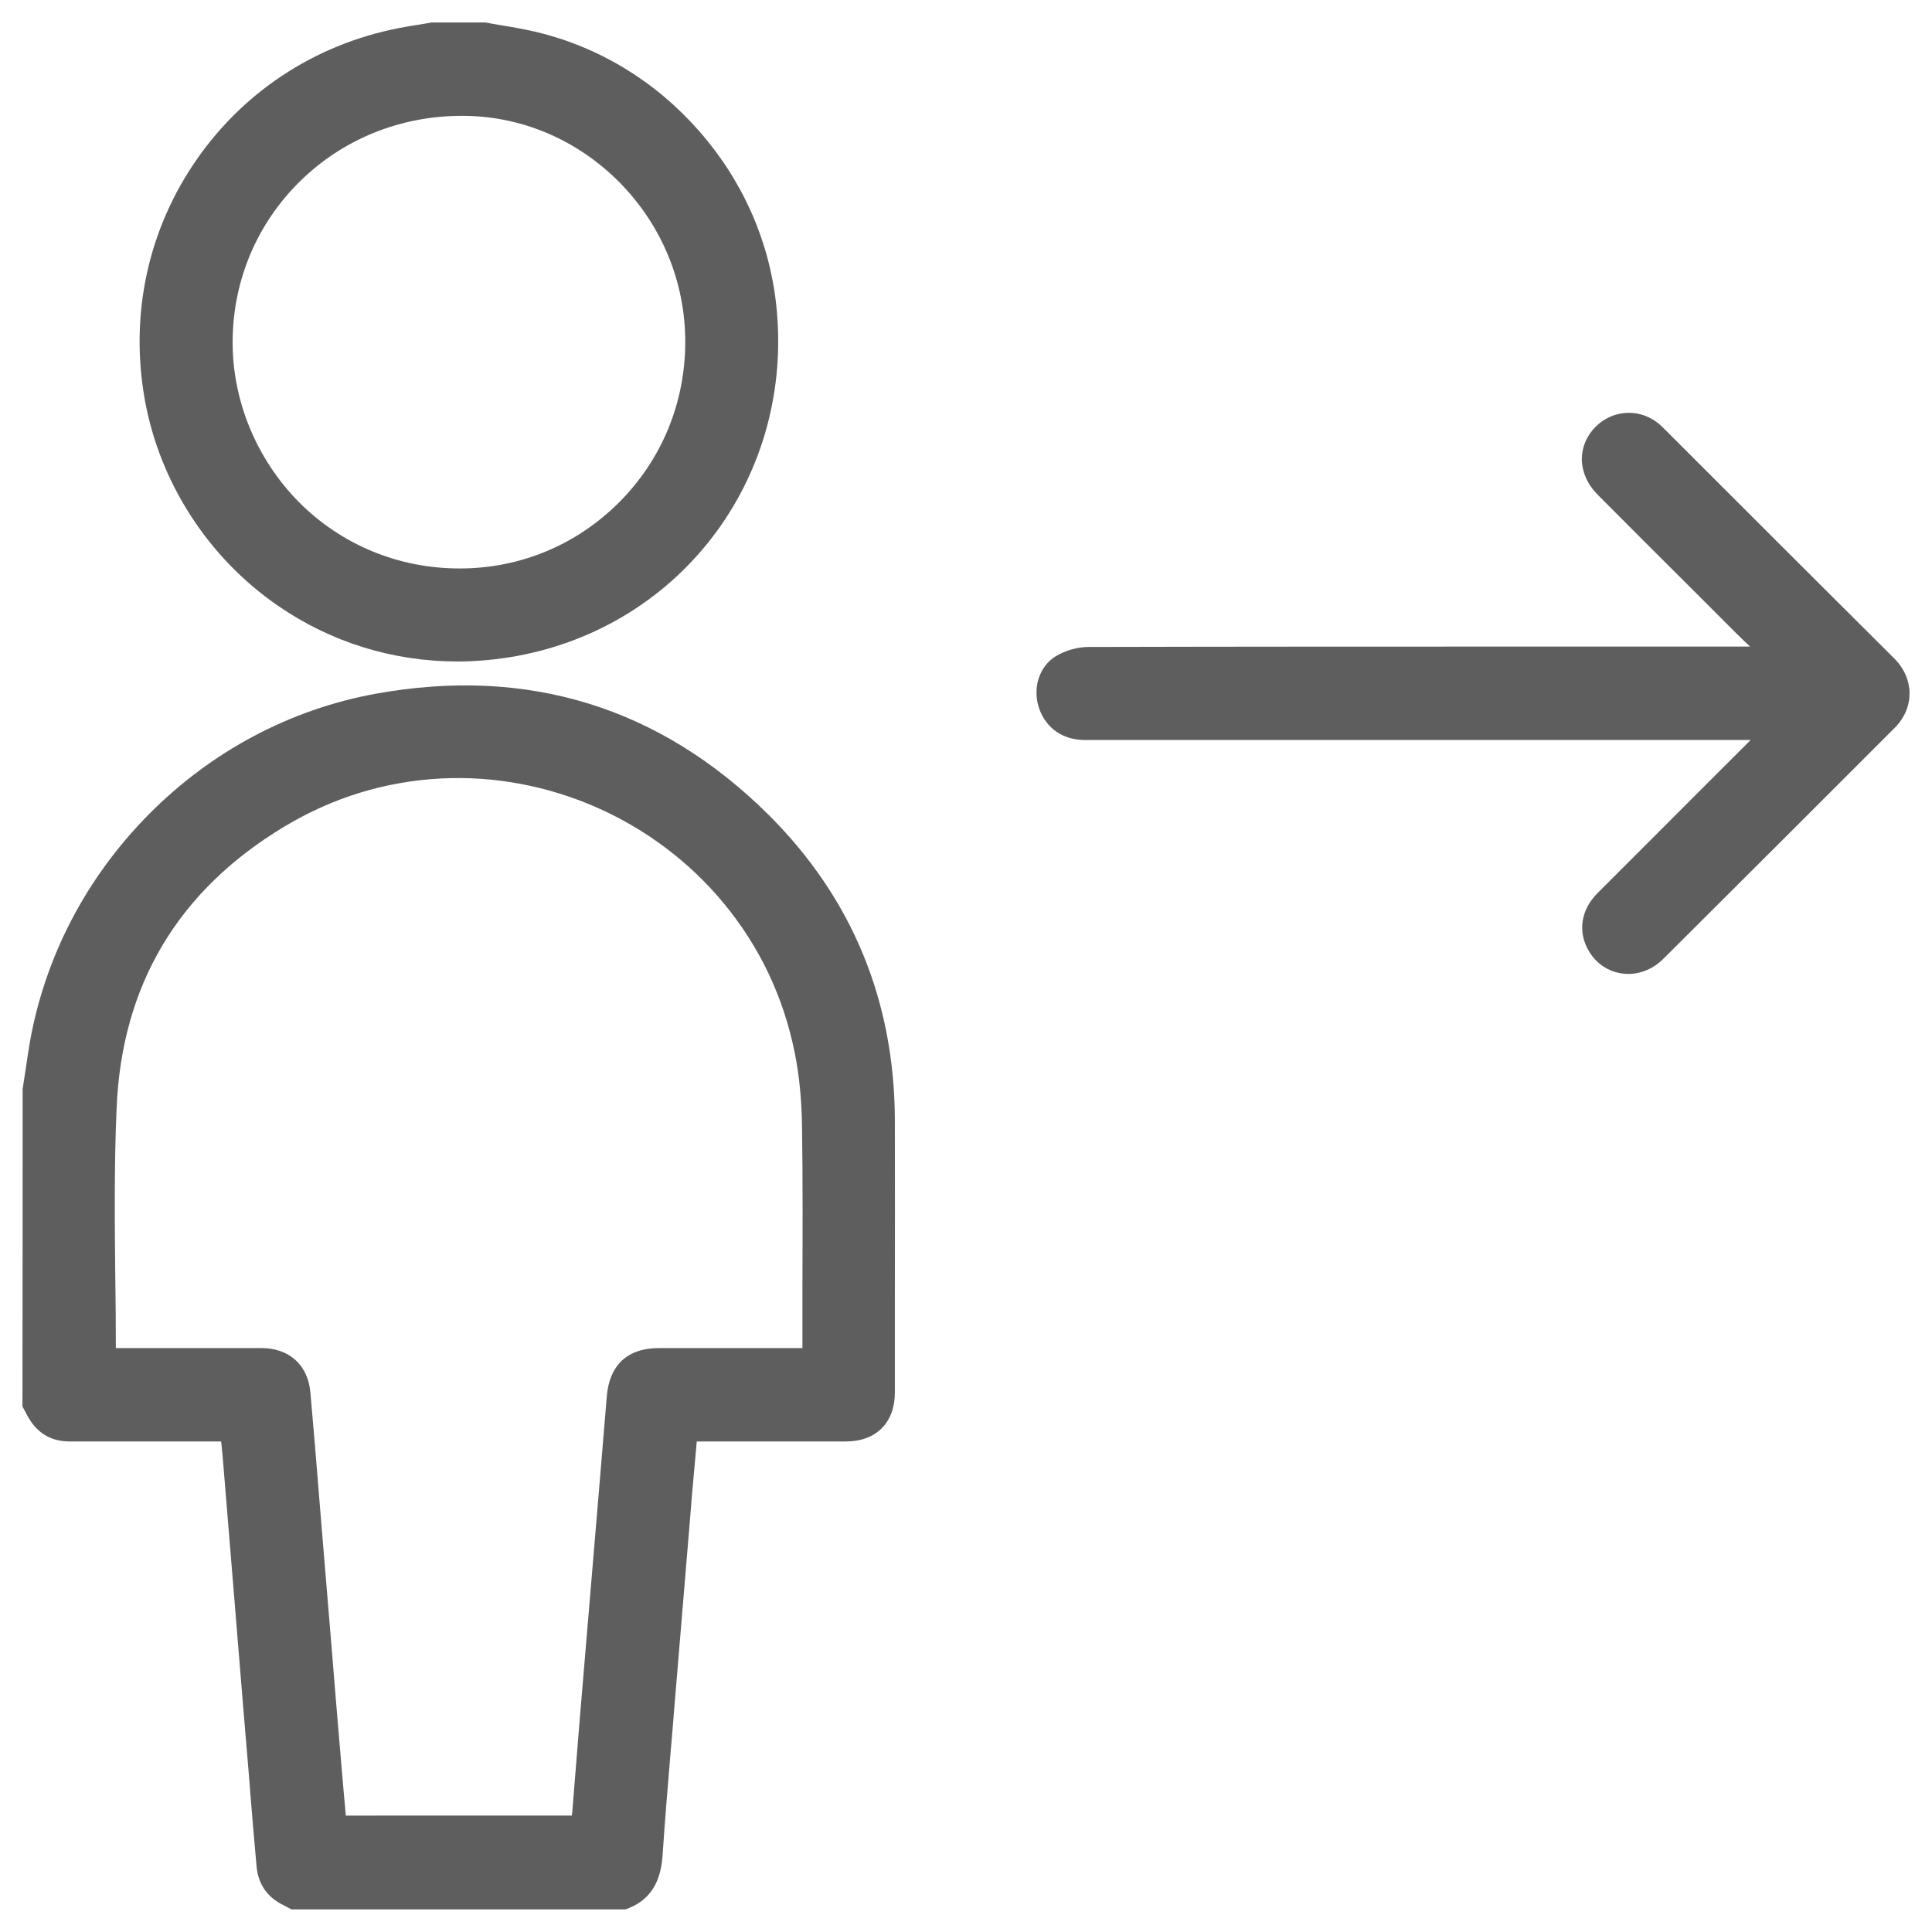
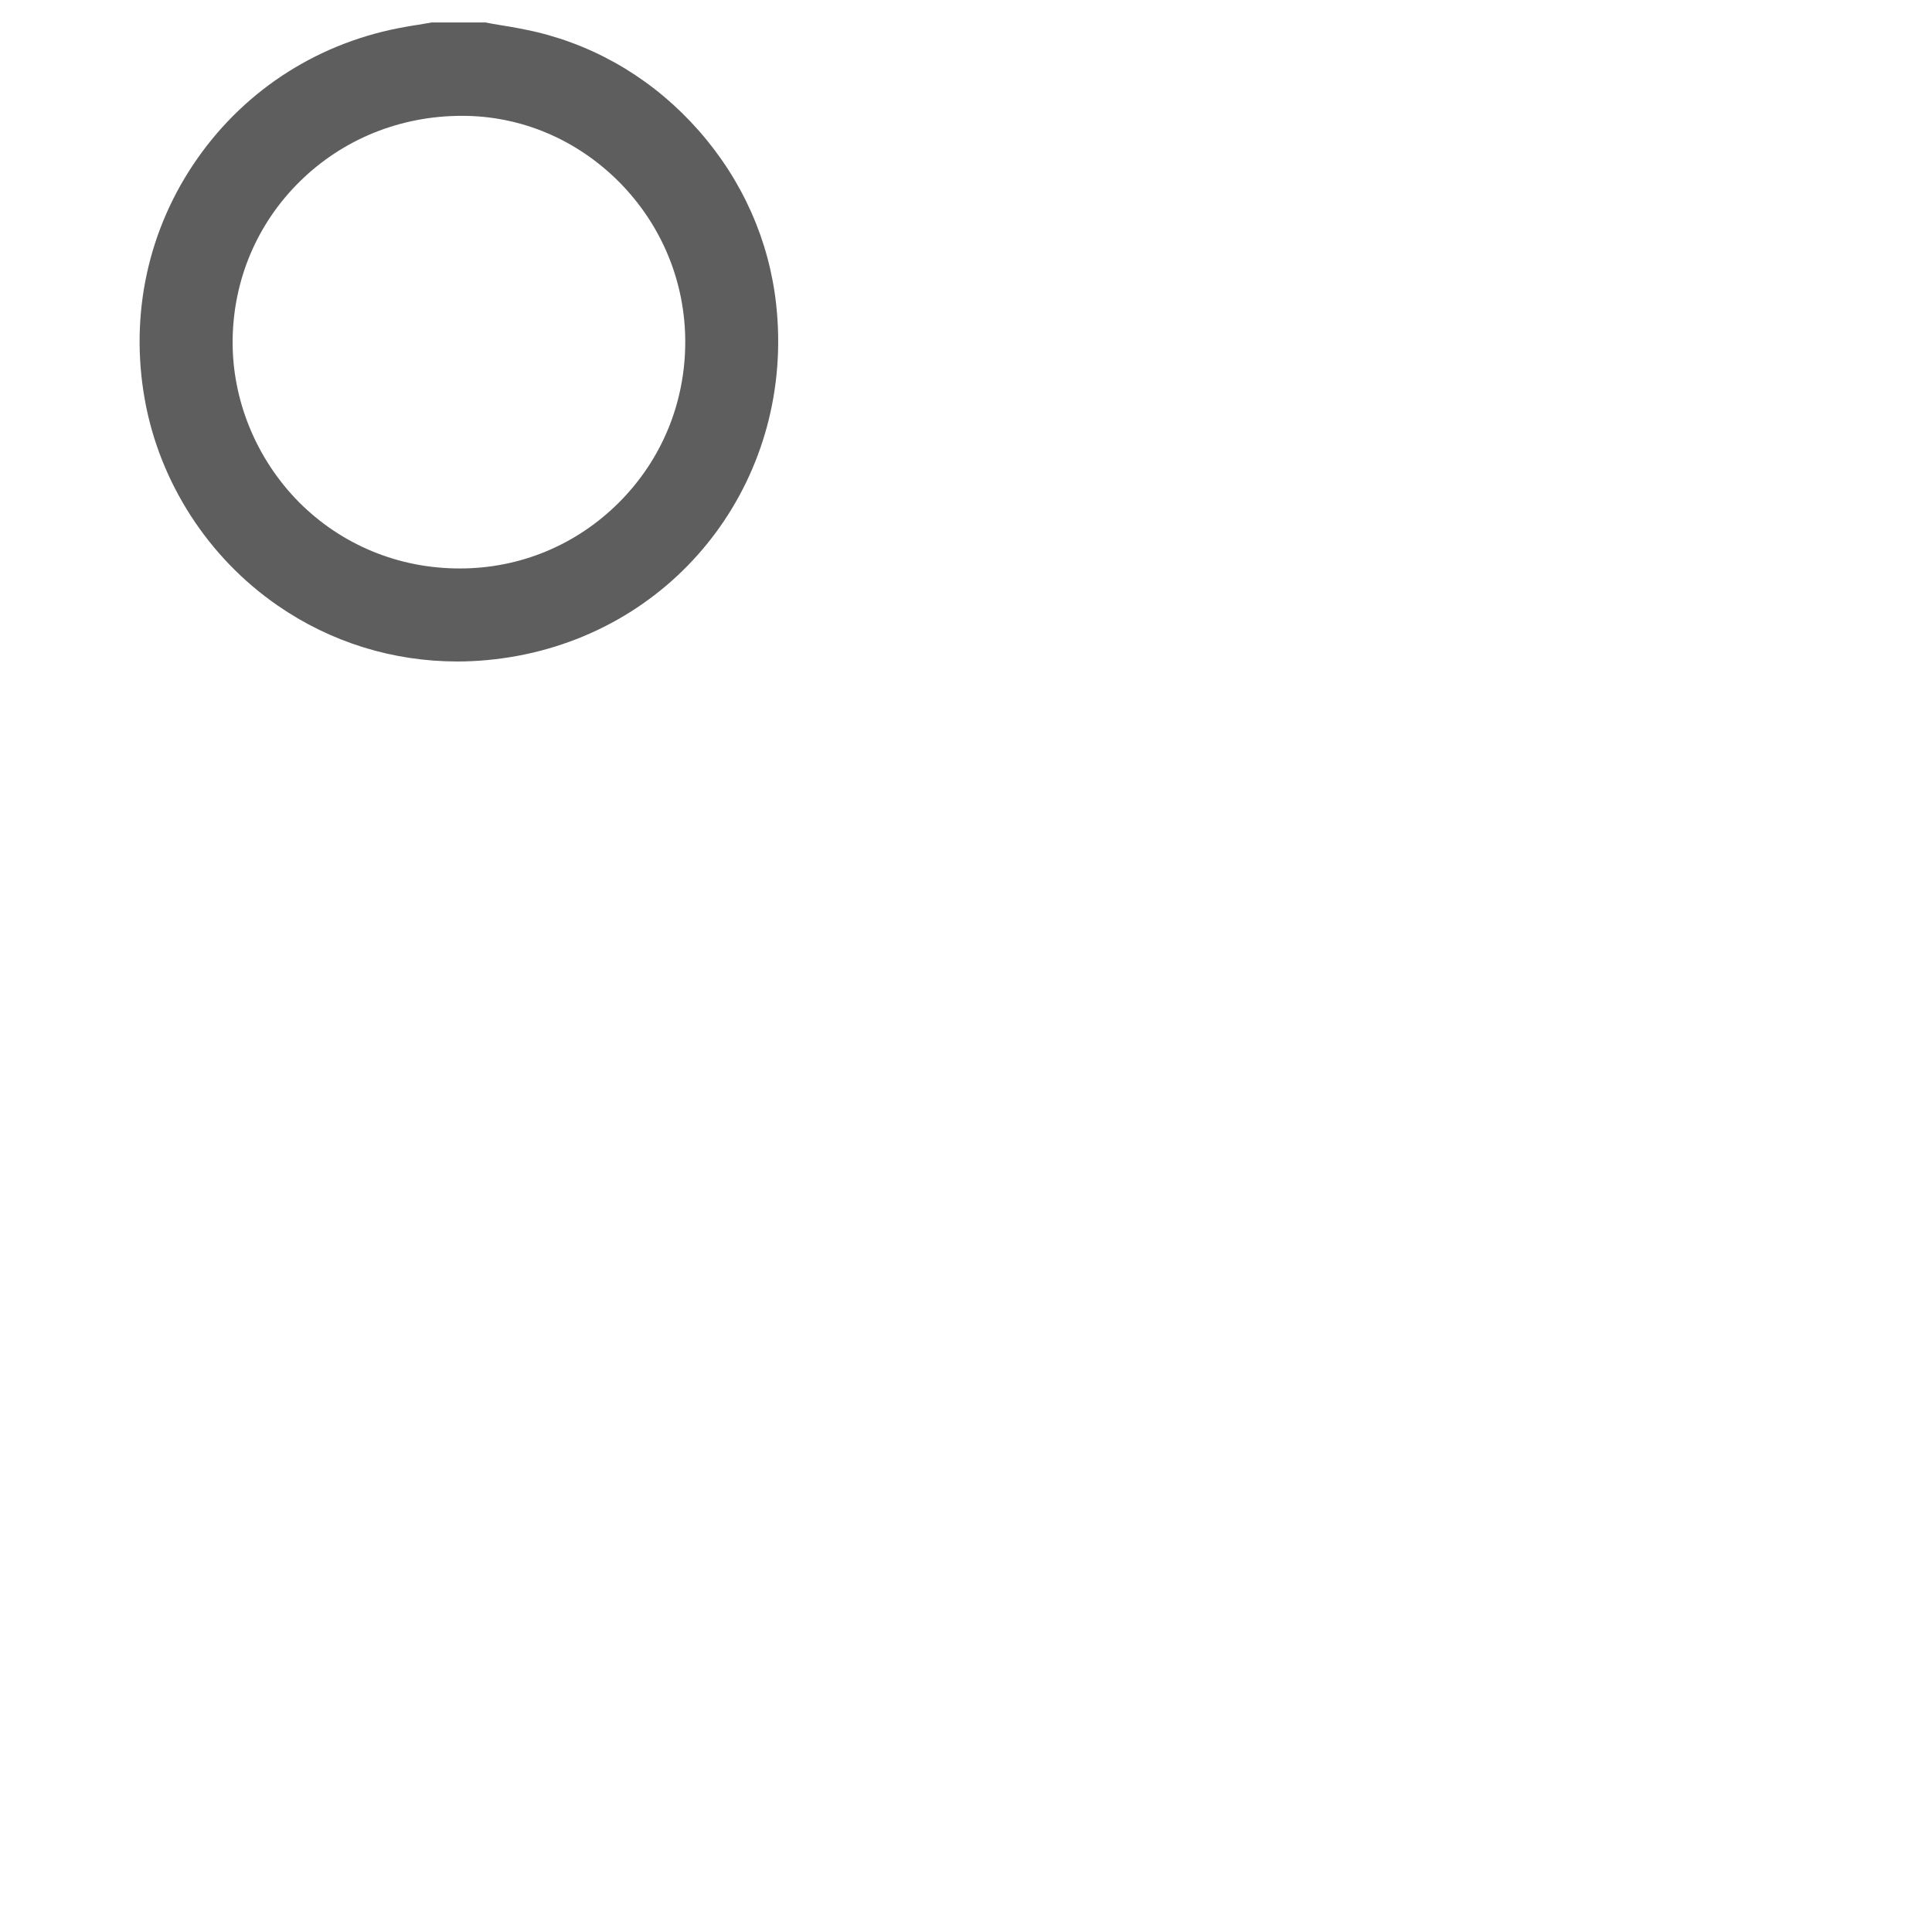
<svg xmlns="http://www.w3.org/2000/svg" version="1.1" id="Layer_1" x="0px" y="0px" viewBox="0 0 1024 1024" style="enable-background:new 0 0 1024 1024;" xml:space="preserve">
  <style type="text/css">
	.st0{fill:#5F5E5E;}
</style>
  <g id="Layer_2_00000147931869540128274830000015977390461626573216_">
</g>
  <g>
-     <path class="st0" d="M407.5,432c-57.7-57.3-127.8-78.9-208.4-64.3c-45.4,8.3-87,30.4-120.3,64c-33.1,33.5-54.9,75.2-63,120.8   c-0.8,5-1.6,10-2.3,14.9c-0.5,3.3-1,6.6-1.5,9.8l0,0.6c0,54.6,0,111.1-0.1,166.7l0,1l0.5,0.9c0.3,0.6,0.7,1.2,1,1.8   c0.5,1.1,1.1,2.2,1.7,3.2C20,759.8,27.3,764,36.9,764h80.3c0.5,4.4,0.9,8.5,1.2,12.7c2.3,28,4.6,56.1,6.9,84.1   c2.3,28.2,4.6,56.4,7,84.6l0.1,1.6c1.1,13.9,2.3,28.3,3.6,42.4c0.9,9.4,5.8,16.3,14.3,20.4l4.1,2.2h177l0.7-0.2   c15.8-5.7,18.4-19.1,19.1-28.6c1.2-18.4,2.8-37.1,4.3-55.3c0.6-6.8,1.2-13.6,1.7-20.4c2.9-35.2,5.9-71,8.8-105.6l0.6-7.7   c0.9-9.9,1.8-20,2.7-30.2h79.1c16,0,25.9-10,25.9-26c0-16,0-32.1,0-48.1c0-31.5,0.1-64.2,0-96.2C474.1,530.4,451.6,476,407.5,432z    M307.5,908.5l-4.2,52c-0.1,0.6-0.2,1.2-0.2,1.8H183.3c-0.9-9.8-1.8-19.8-2.6-29.6c-1.7-19.6-3.3-39.3-4.9-59   c-1.5-18.1-3-36.2-4.5-54.3c-0.8-9.3-1.5-18.6-2.3-27.9c-1.4-17.6-2.9-35.7-4.5-53.6c-1.3-14.4-11.2-23.4-26-23.4H61.4   c0-12.6-0.1-25.4-0.3-37.8c-0.3-29.2-0.6-59.4,0.7-89.1c2.6-65.2,32.4-115.4,88.6-149.3c25.8-15.6,54-24.2,83.6-25.7   c27.8-1.4,56.2,3.9,82.1,15.3c26,11.4,49.3,28.9,67.2,50.5c19.1,23,31.9,49.7,37.9,79.5c2.4,11.8,3.7,24.8,3.9,39.6   c0.4,28.3,0.3,57.1,0.2,84.9c0,10.6,0,21.2,0,31.8c0,0.1,0,0.2,0,0.3h-75.9c-16.8,0-26.4,8.9-27.8,25.7   C317.1,795.2,312.2,852.1,307.5,908.5z" />
    <path class="st0" d="M147.1,320.9c28.3,19.6,61.3,29.7,95.3,29.7c10.5,0,21-1,31.5-2.9c88.2-16.2,147.3-96.2,137.5-186.2   c-3.7-34-17.8-65.8-40.9-92.1c-23.1-26.3-52.8-44.4-86-52.4c-6.5-1.5-13-2.7-19.4-3.7c-2.4-0.4-4.9-0.8-7.3-1.3l-0.3-0.1h-28.8   l-0.4,0.1c-2.1,0.4-4.4,0.7-6.5,1.1c-2.2,0.3-4.5,0.7-6.7,1.1C170,22,130.8,46.7,104.7,83.9c-26.2,37.3-36.1,82.8-27.9,128.2   C84.7,255.8,110.3,295.5,147.1,320.9z M123.3,180.4c0.3-32.1,13-62,35.7-84.3c22.8-22.4,53.2-34.7,85.8-34.7c0.1,0,0.1,0,0.2,0   c31.3,0,60.9,12.6,83.4,35.3c22.4,22.7,34.8,52.8,34.8,84.5c0,32.3-12.5,62.6-35.3,85.3c-22.5,22.4-52.3,34.8-84.1,34.8   c-0.1,0-0.1,0-0.2,0c-32.5,0-62.7-12.6-85.2-35.2C135.8,243.2,123,212,123.3,180.4z" />
-     <path class="st0" d="M1004,349c-40.3-40.1-81.1-80.9-120.6-120.4l-0.6-0.6c-1.6-1.6-3.2-3.3-5.2-4.6c-9.7-7-23.1-5.9-31.7,2.6   c-4.8,4.7-7.4,10.7-7.5,17.1c0,6.9,3,13.7,8.4,19.1c16.3,16.4,32.9,33,49,49c8.1,8.1,16.2,16.2,24.3,24.3c2.4,2.4,5,4.9,7.5,7.2   h-52.4c-19.9,0-39.8,0-59.7,0c-78.2,0-159,0-238.5,0.2c-5.8,0-12.3,1.8-17.4,4.9c-8.7,5.3-12.5,16.8-8.9,27.5   c3.6,10.6,12.6,16.9,24.1,16.9h353.1c-17.8,17.7-35.7,35.7-53.1,53.1c-9.4,9.4-18.7,18.7-28.1,28.1c-8.9,8.9-10.6,20.7-4.5,30.8   c3.9,6.6,10.4,10.9,17.8,11.8c1,0.1,2,0.2,3,0.2c6.8,0,13.4-2.8,18.6-8c41.2-41,82.8-82.6,123-122.8   C1014.8,374.8,1014.6,359.6,1004,349z" />
  </g>
</svg>